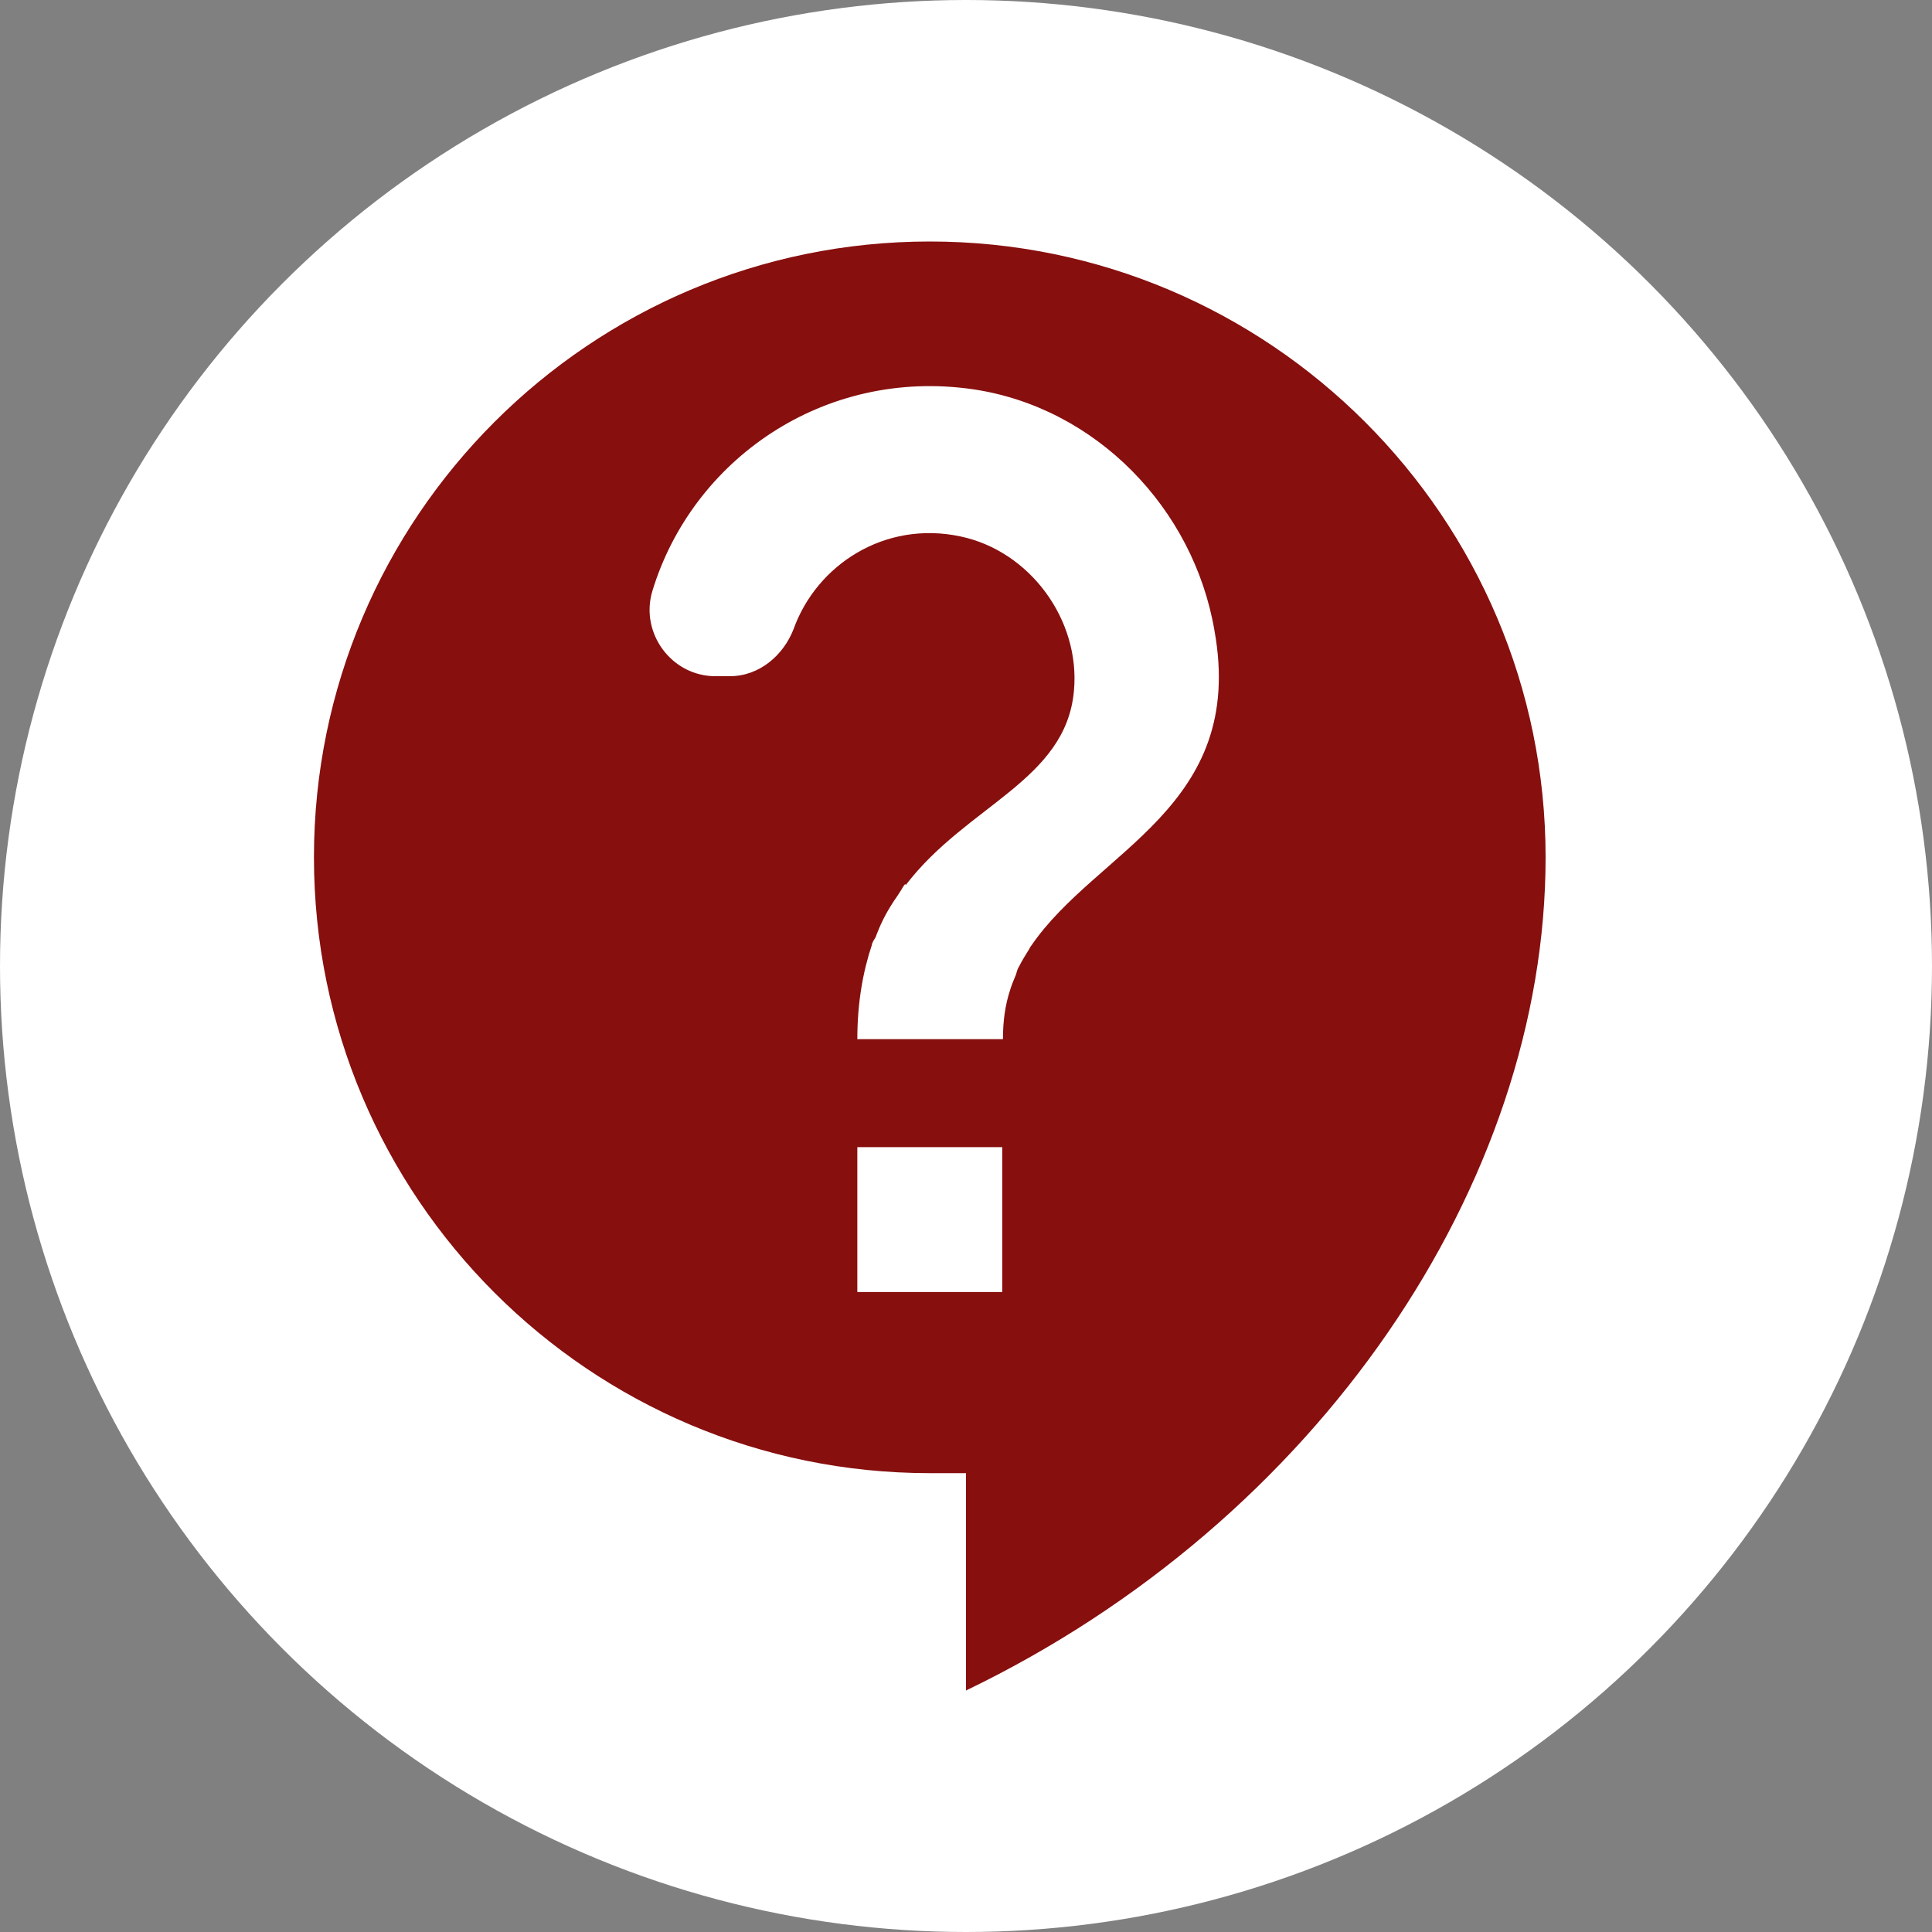
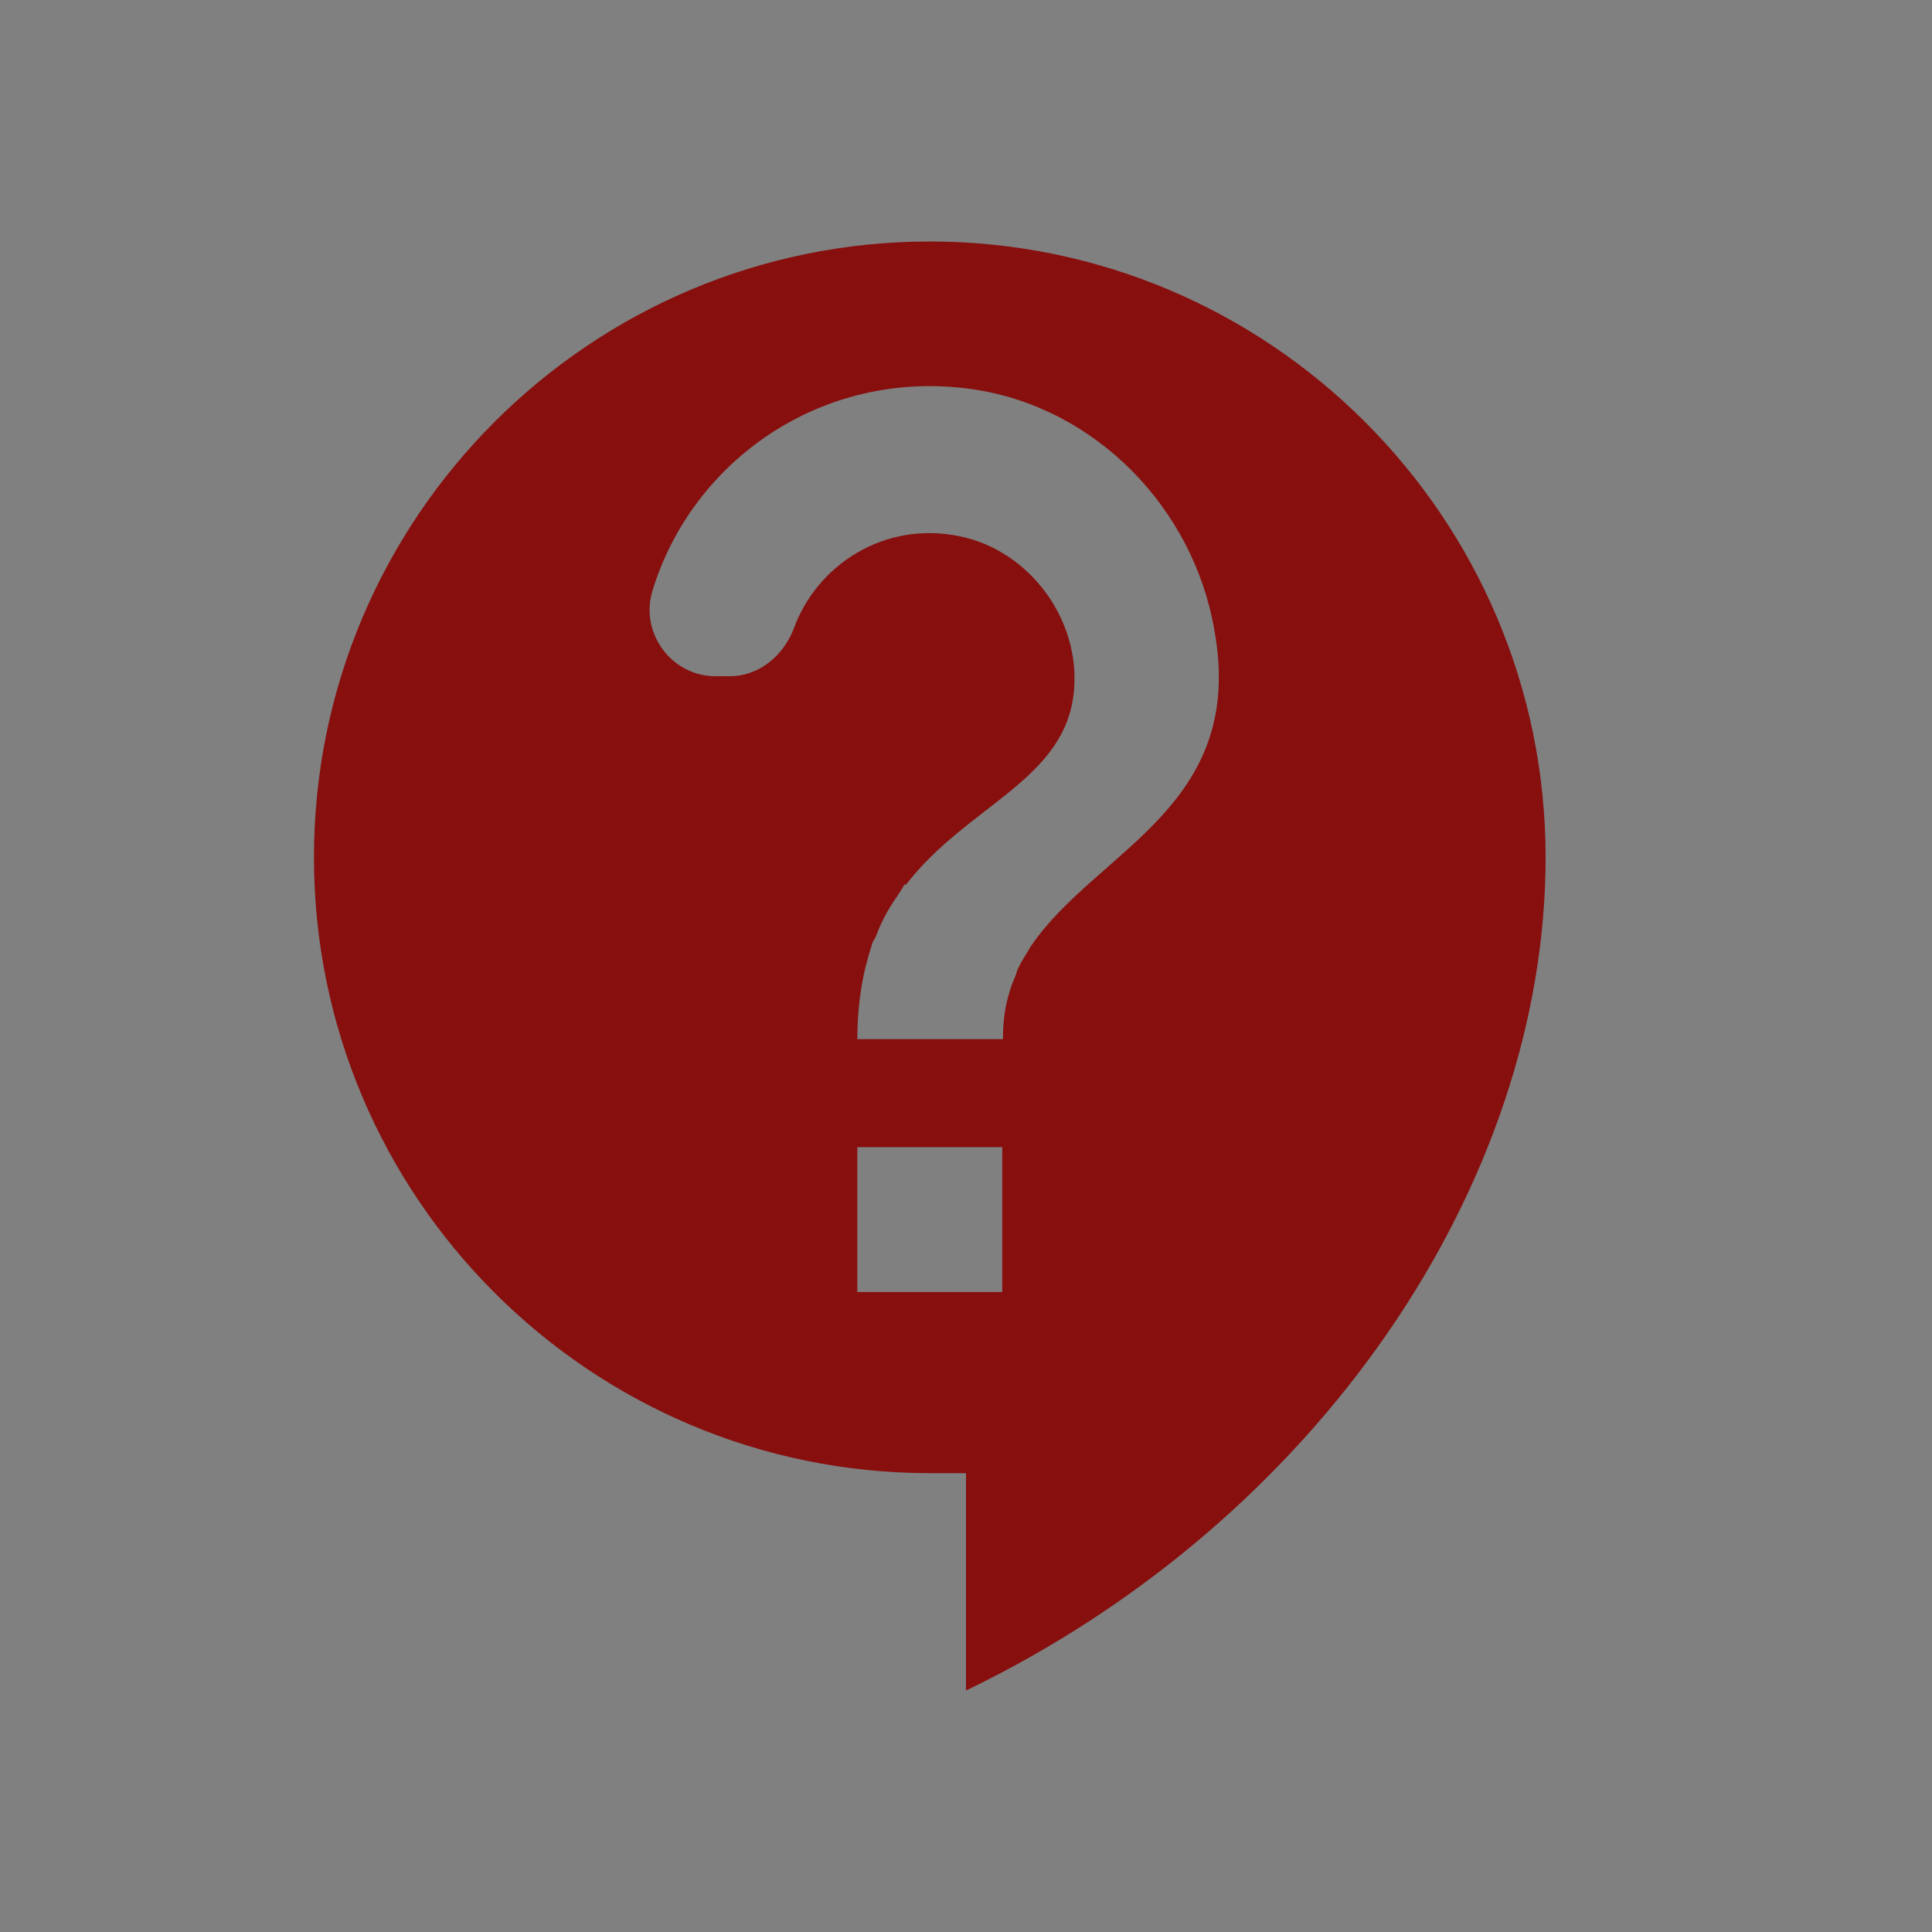
<svg xmlns="http://www.w3.org/2000/svg" version="1.1" id="ico" x="0px" y="0px" width="40px" height="40px" viewBox="0 0 40 40" enable-background="new 0 0 40 40" xml:space="preserve">
  <rect x="0" y="0" width="40" height="40" fill="#808080" stroke="none" />
  <g>
-     <circle fill="#FFFFFF" cx="20" cy="20" r="20" />
    <path id="_xD83D__xDD39_Icon-Color_2_" fill="#870F0E" d="M19.25,5C12.215,5,6.5,10.715,6.5,17.75c0,7.034,5.715,12.75,12.75,12.75   H20V35c7.289-3.51,12-10.5,12-17.25C32,10.715,26.284,5,19.25,5z M20.75,26.75h-3v-3h3V26.75z M21.351,19.58   c-0.015,0.015-0.03,0.045-0.046,0.075c-0.074,0.12-0.15,0.24-0.209,0.36c-0.031,0.046-0.045,0.105-0.062,0.165   c-0.044,0.105-0.089,0.21-0.12,0.315c-0.104,0.315-0.149,0.645-0.149,1.02H17.75c0-0.765,0.12-1.41,0.301-1.95   c0-0.014,0-0.03,0.014-0.044c0.016-0.06,0.061-0.09,0.075-0.15c0.091-0.24,0.196-0.45,0.331-0.66   c0.044-0.075,0.104-0.149,0.149-0.225c0.044-0.06,0.075-0.136,0.12-0.181l0.015,0.016c1.26-1.65,3.315-2.161,3.48-4.02   c0.135-1.471-0.915-2.896-2.355-3.196c-1.56-0.33-2.97,0.585-3.45,1.92C16.221,13.564,15.725,14,15.11,14h-0.3   c-0.9,0-1.561-0.885-1.306-1.755c0.825-2.73,3.556-4.635,6.645-4.185c2.536,0.375,4.562,2.459,4.995,4.994   C25.805,16.715,22.699,17.6,21.351,19.58z" />
  </g>
</svg>